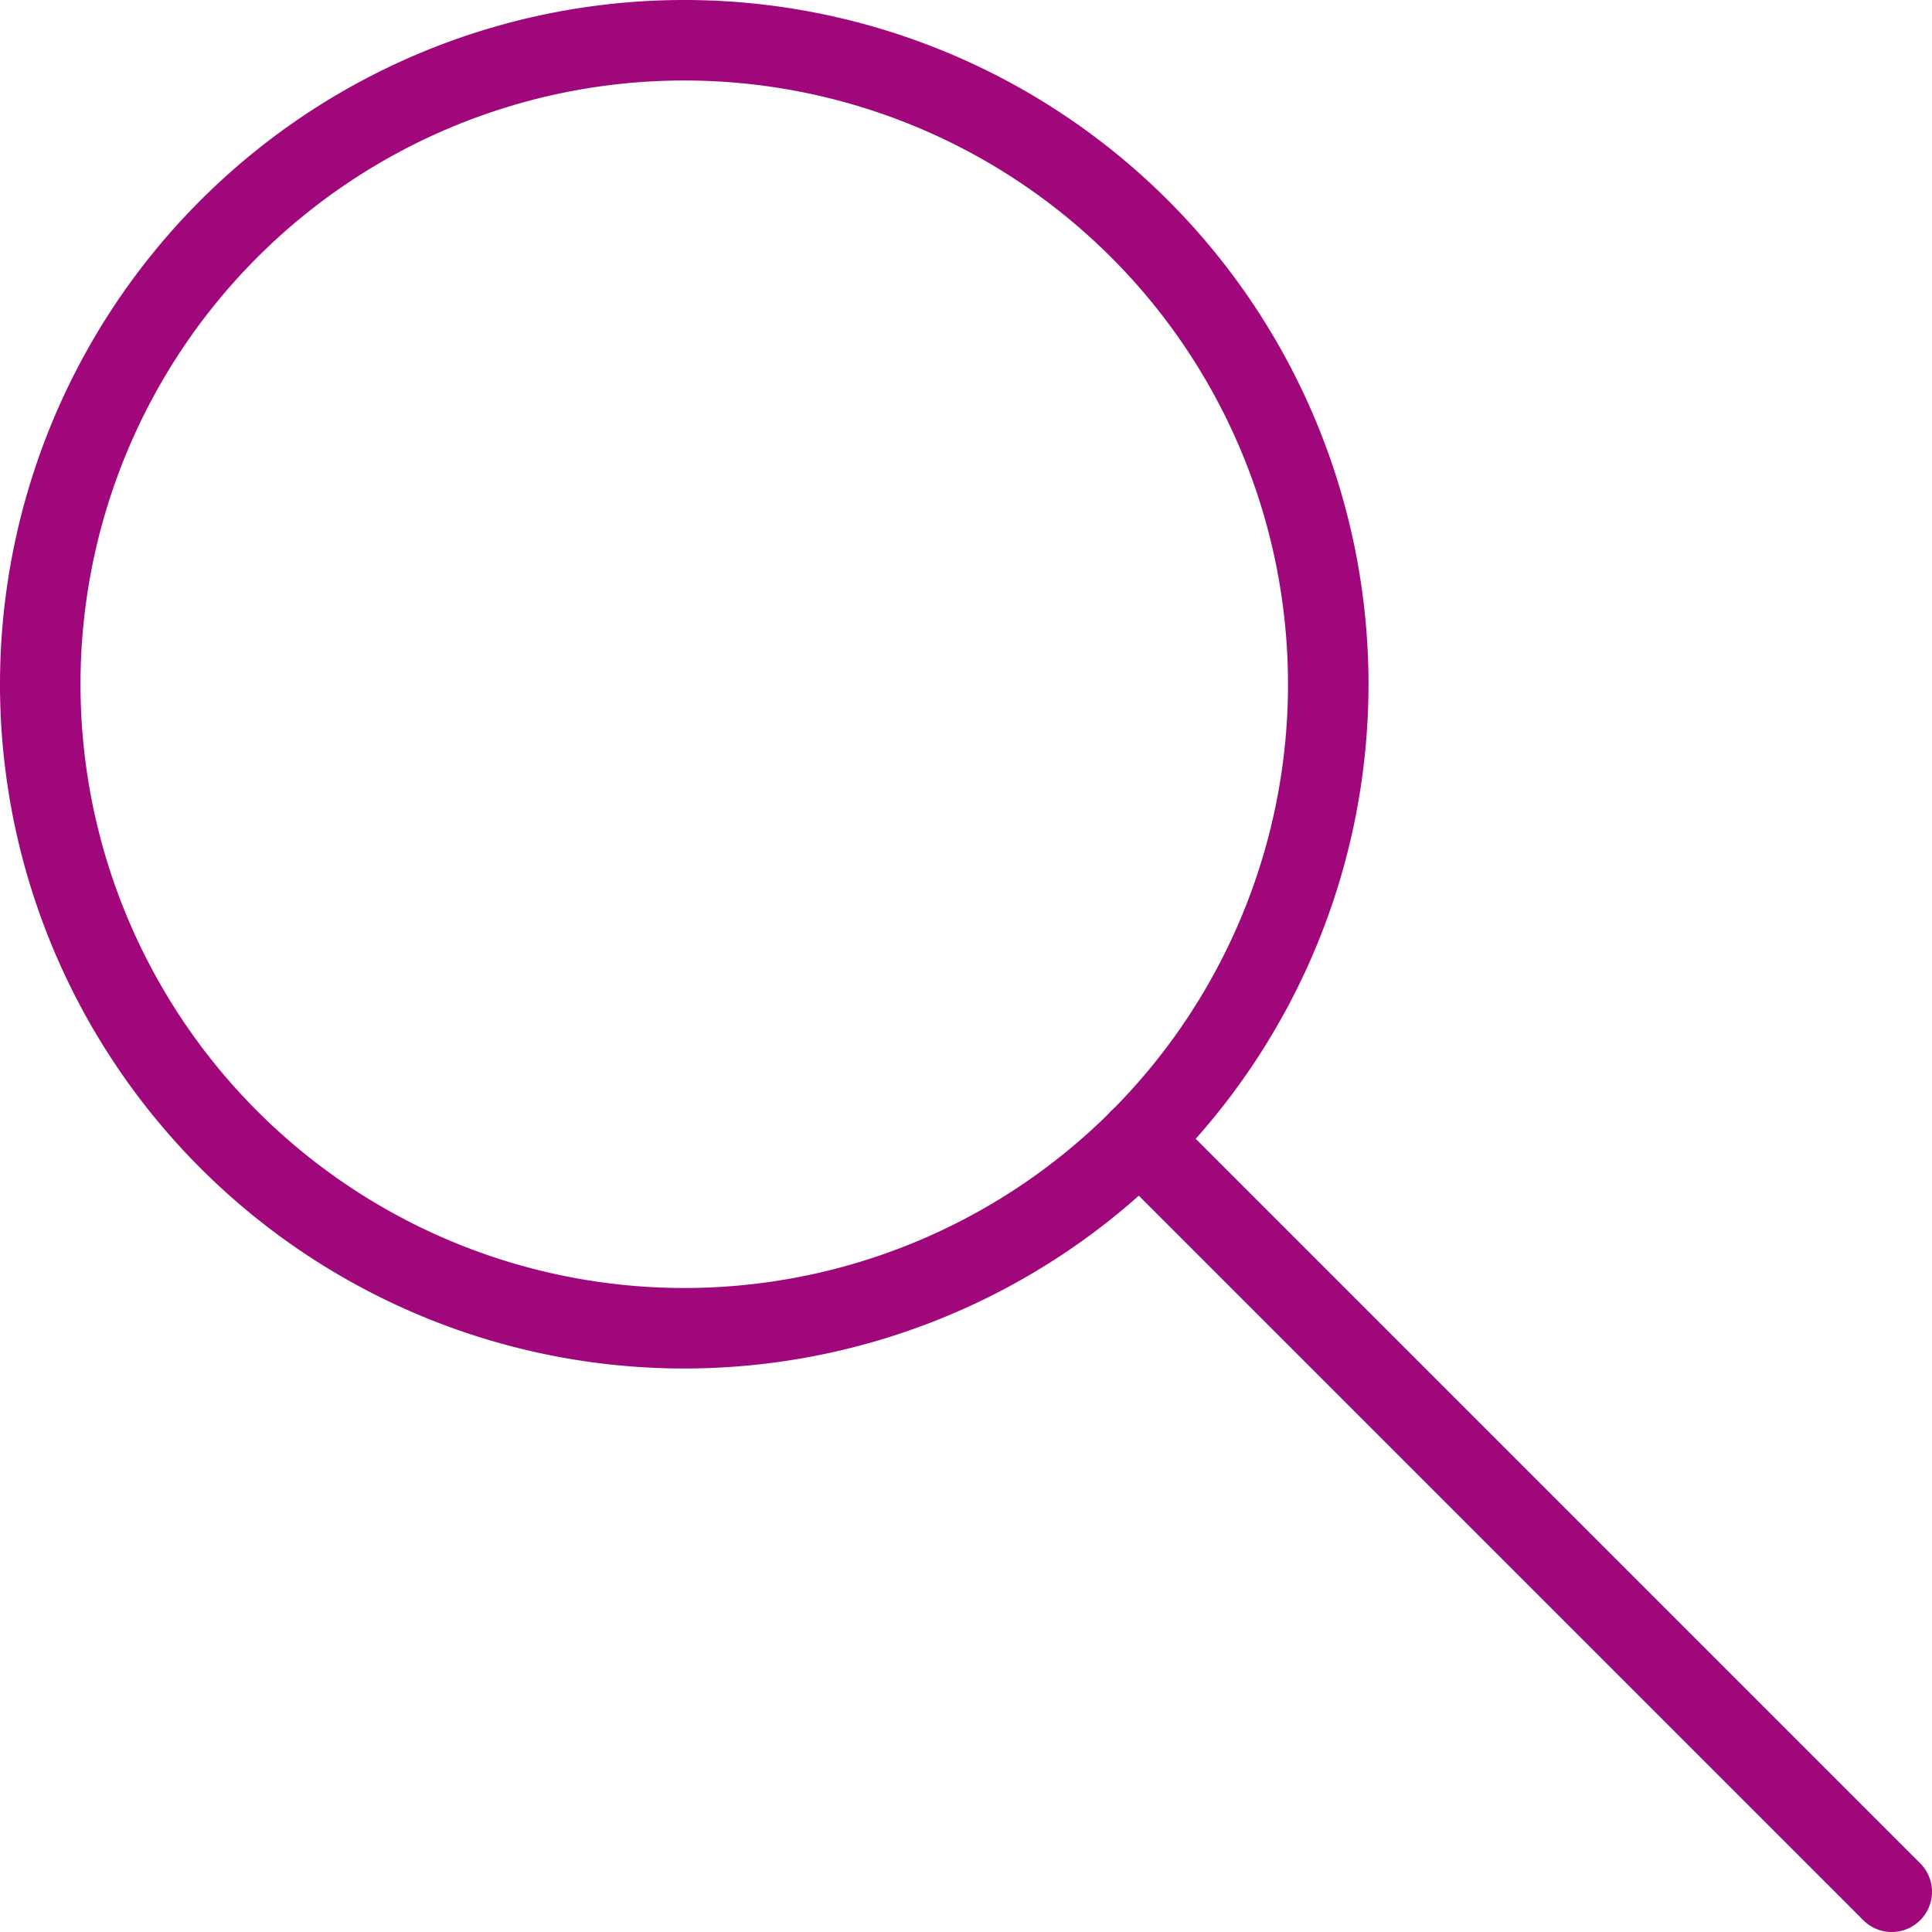
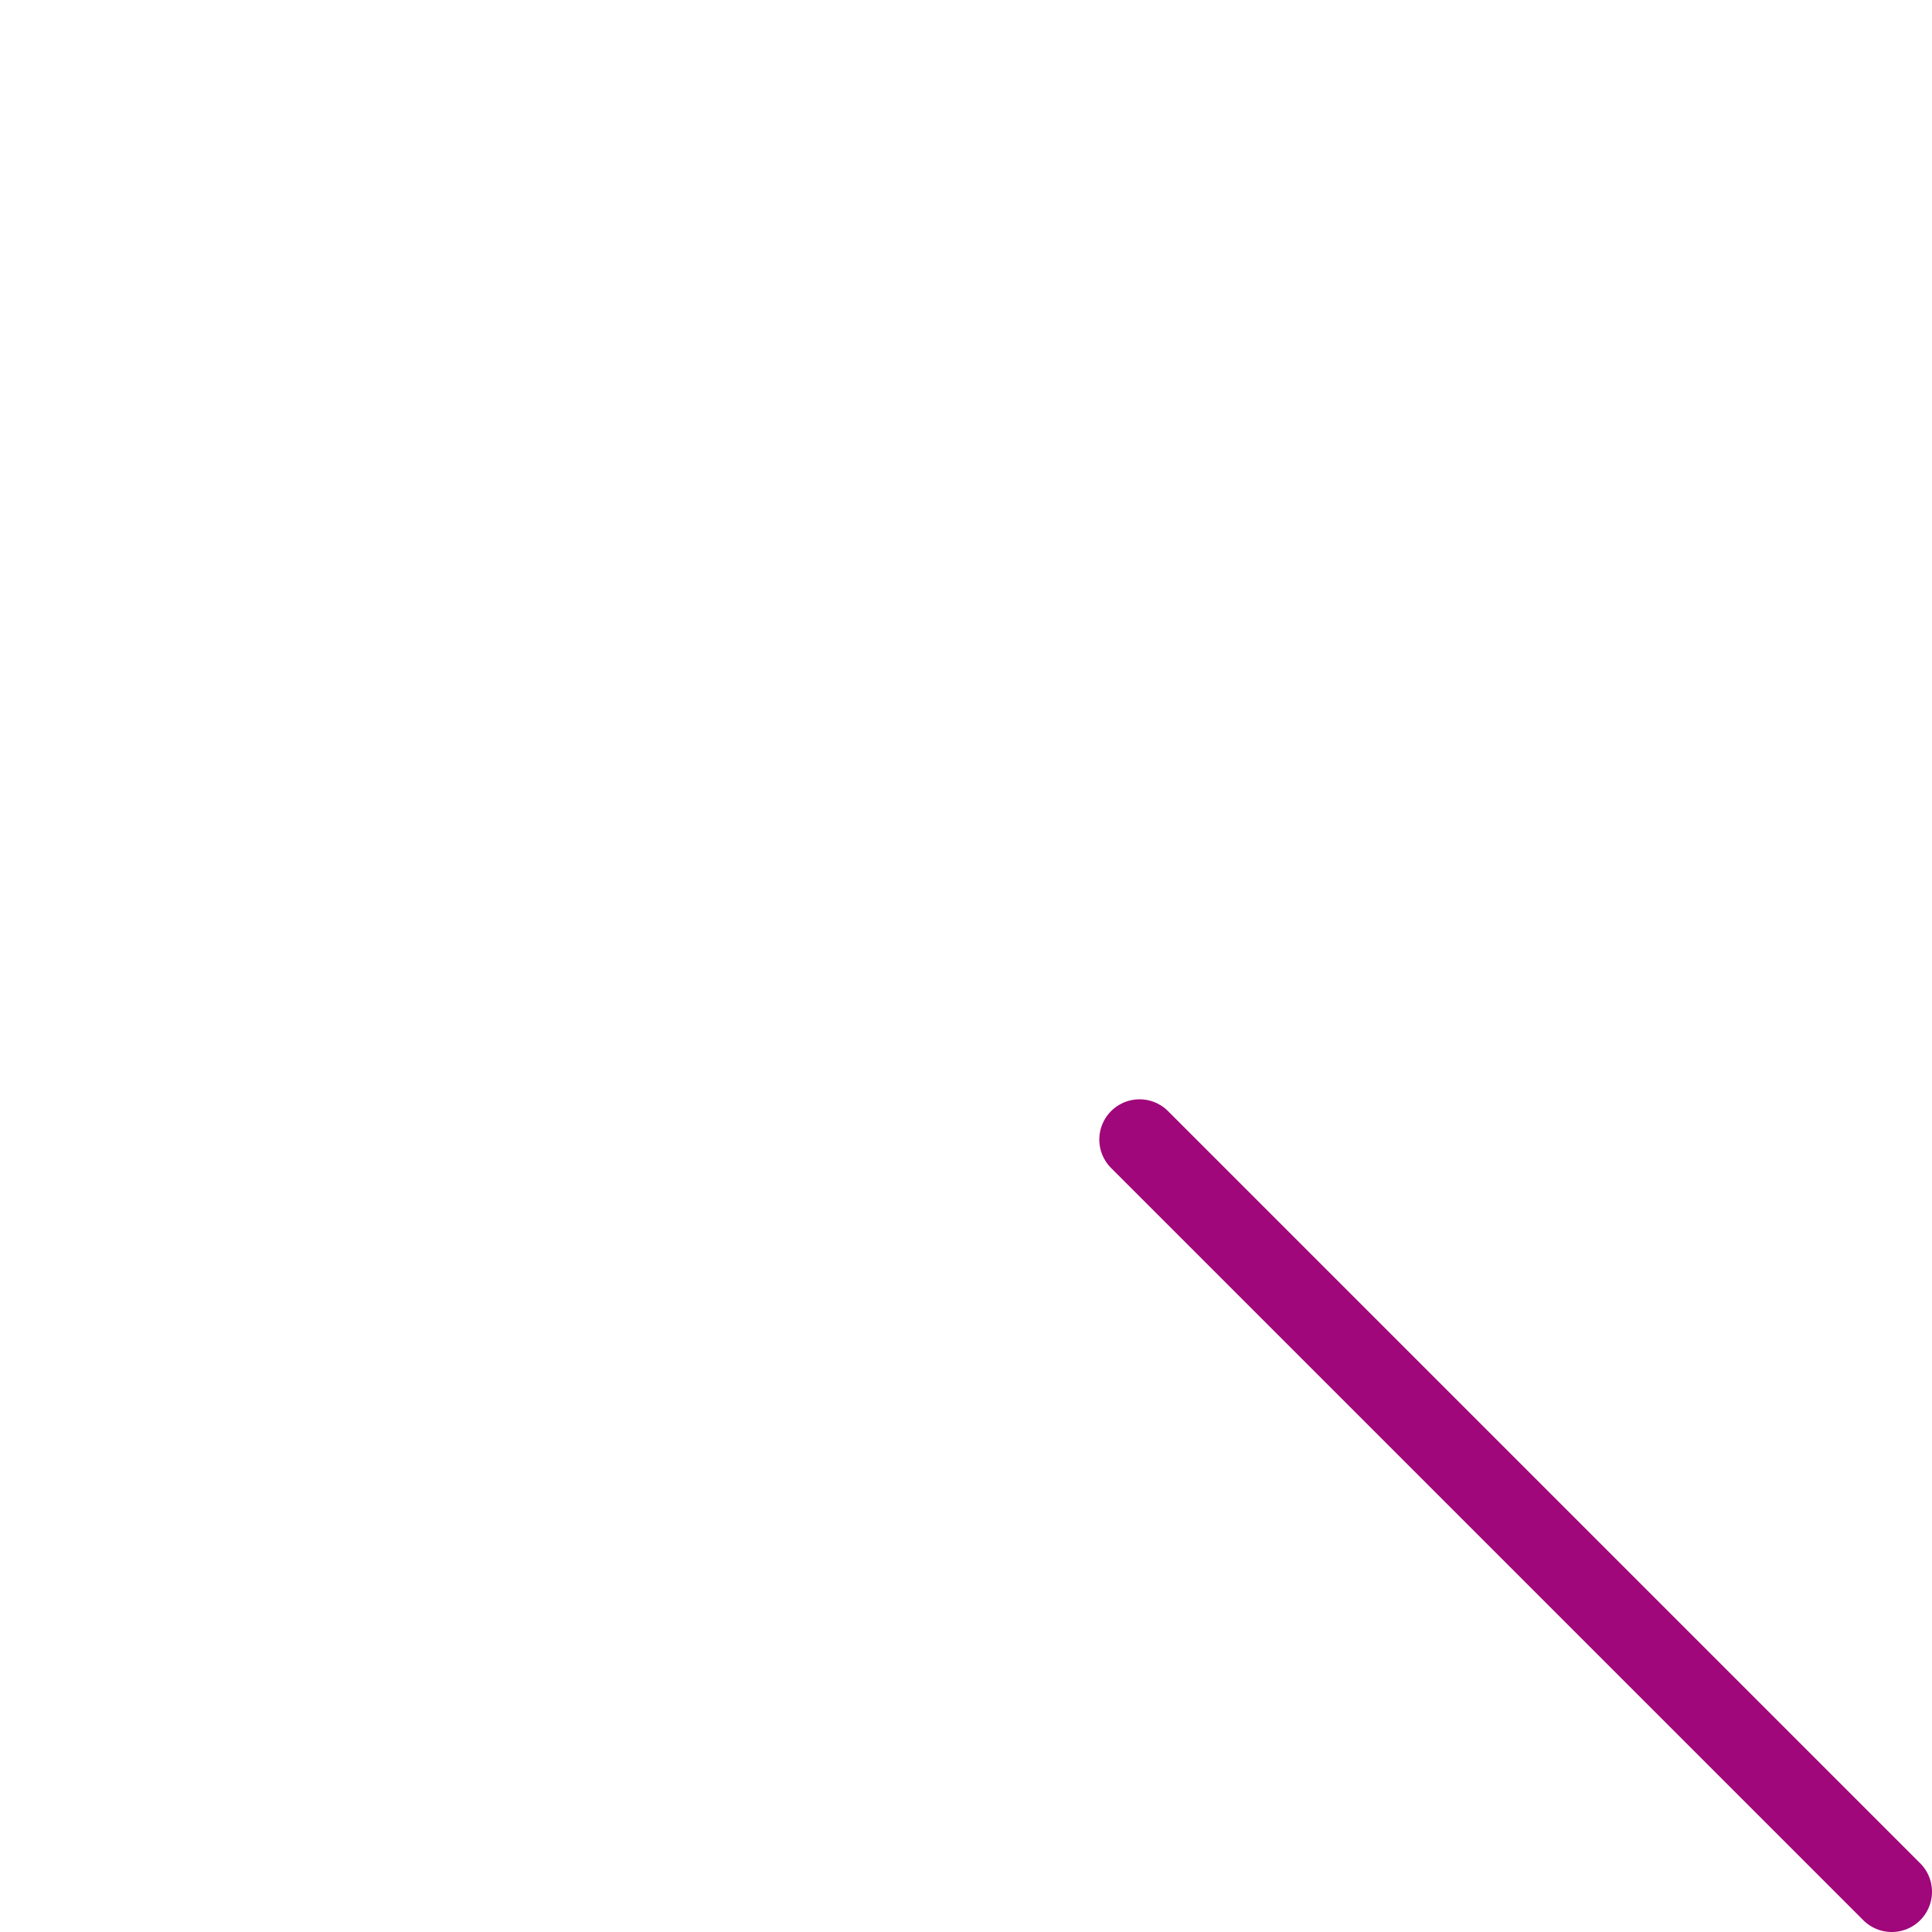
<svg xmlns="http://www.w3.org/2000/svg" version="1.1" viewBox="0 0 30 30" width="30" height="30">
  <g transform="matrix(1.25,0,0,1.25,0,0)">
-     <path d="M0.500 8.500 A8.000 8.000 0 1 0 16.500 8.500 A8.000 8.000 0 1 0 0.500 8.500 Z" fill="none" stroke="#a0077b" stroke-linecap="round" stroke-linejoin="round" />
    <path d="M14.156 14.156L23.5 23.5" fill="none" stroke="#a0077b" stroke-linecap="round" stroke-linejoin="round" />
  </g>
</svg>